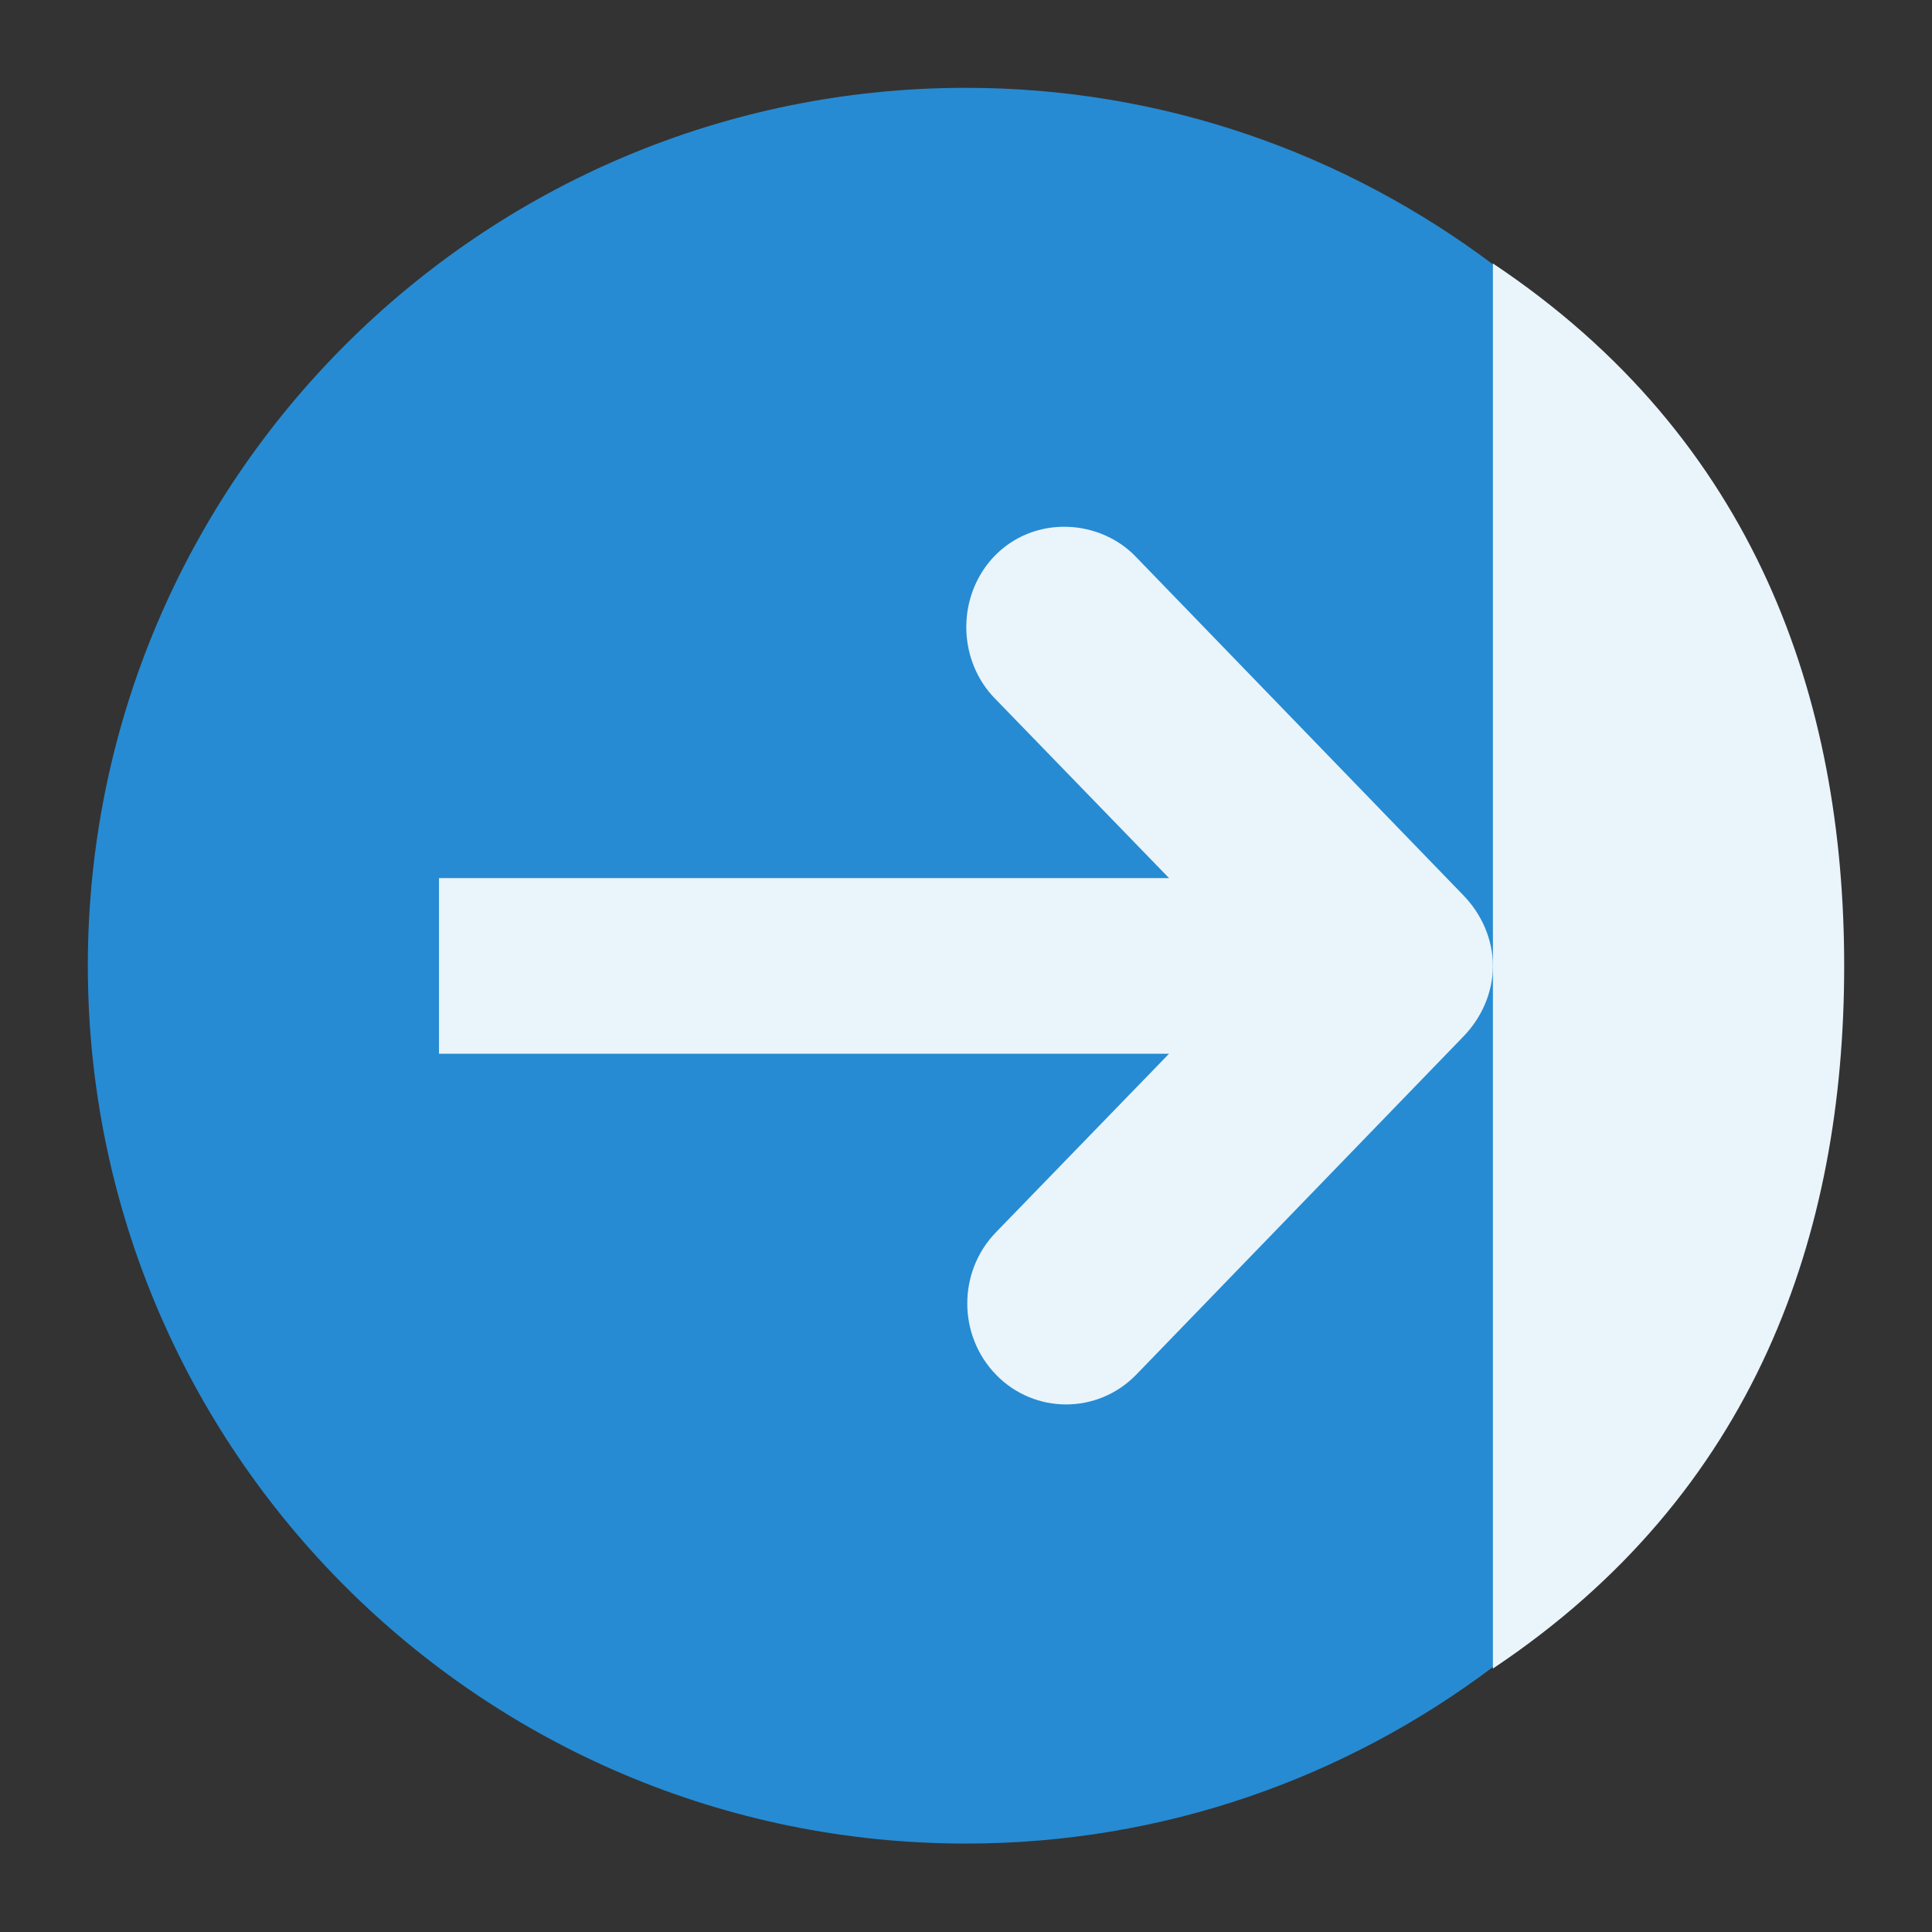
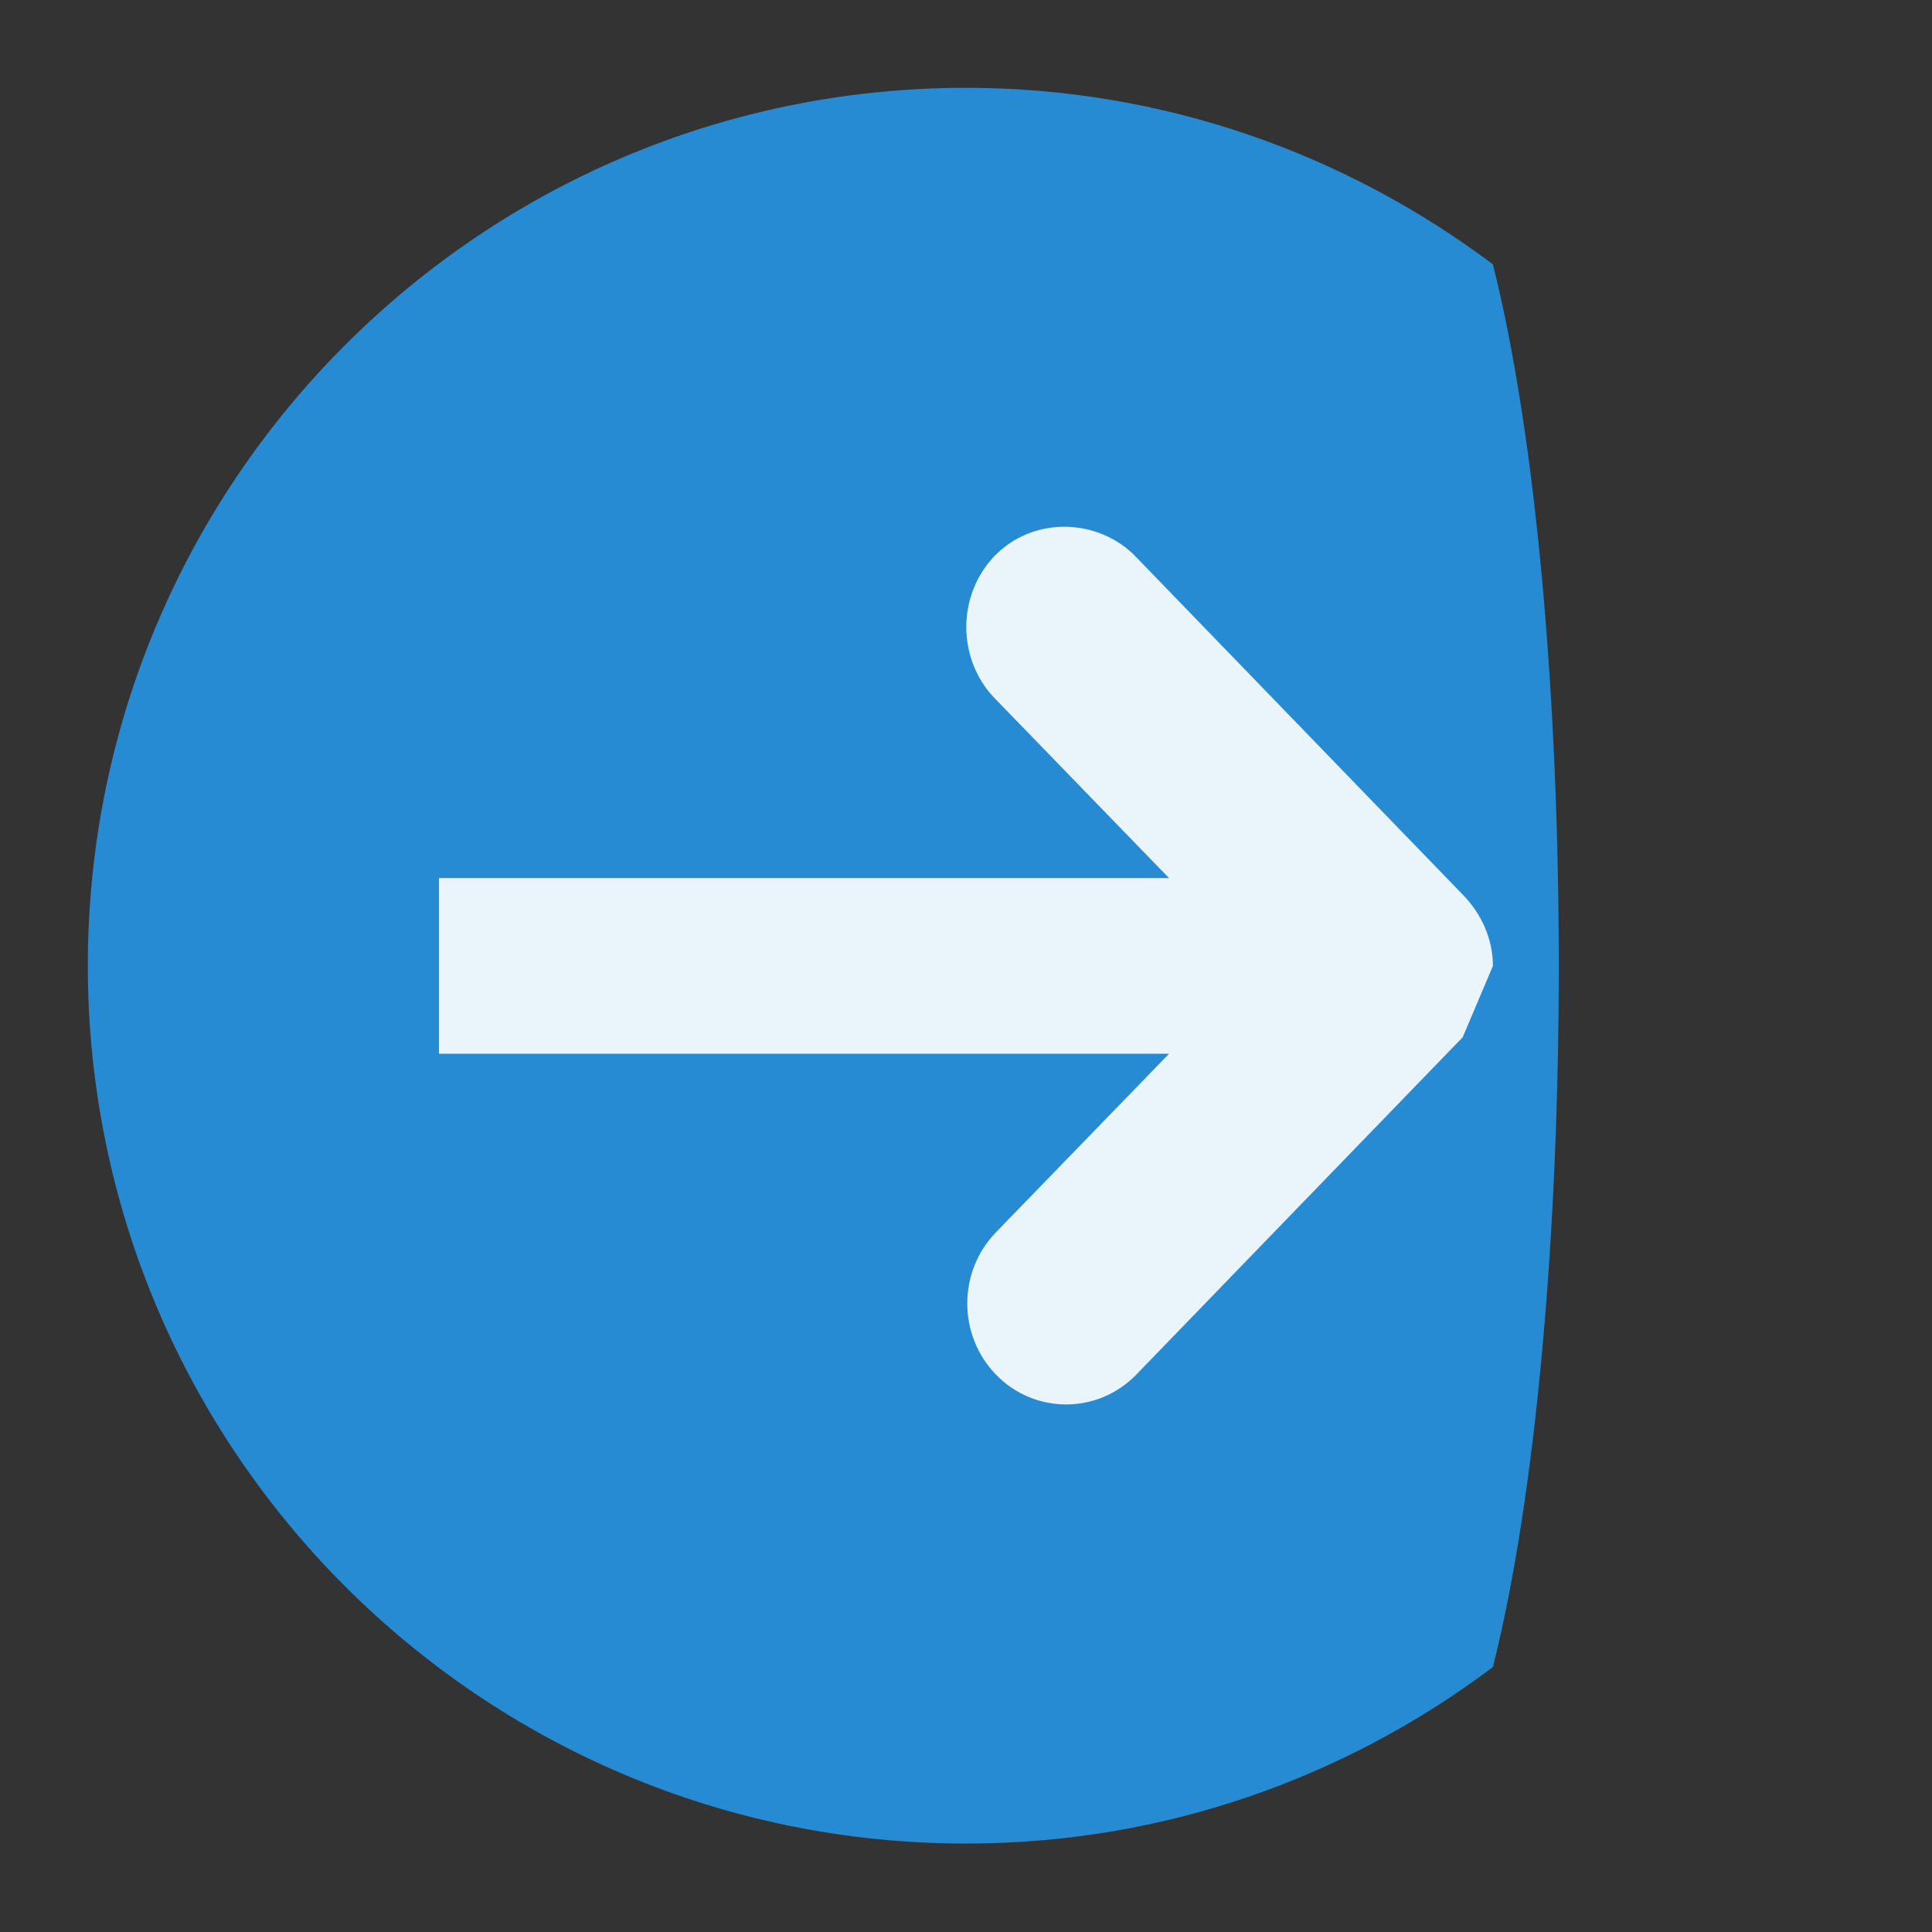
<svg xmlns="http://www.w3.org/2000/svg" viewBox="0 0 22 22">
  <rect x="0" y="0" width="22" height="22" fill="#333333" stroke="none" />
  <g transform="matrix(0,1,-1,0,22,0)">
    <path d="m 11 1 c -5.522 0 -10 4.478 -10 10 0 2.254 0.755 4.327 2.01 6 3.986 1 11.986 1 15.973 0 1.259 -1.673 2.01 -3.746 2.01 -6 0 -5.522 -4.478 -10 -10 -10" transform="matrix(1,0,0,-1,0,22)" style="fill:#268bd2;fill-rule:evenodd" />
    <g style="fill:#fff">
-       <path d="m 19 5 c -2 -3 -4.96 -4 -8 -4 -3.03 0 -6 1 -8 4" style="fill:#eaf4fb;fill-opacity:1;fill-rule:evenodd" />
-       <path d="m 11 5 c -0.306 0 -0.596 0.13 -0.813 0.344 l -3.844 3.719 c -0.213 0.202 -0.335 0.489 -0.344 0.781 -0.015 0.465 0.249 0.881 0.688 1.063 0.438 0.181 0.951 0.083 1.281 -0.25 l 2.031 -1.969 0 8.313 2 0 0 -8.313 2.031 1.969 c 0.45 0.438 1.175 0.438 1.625 0 0.45 -0.438 0.45 -1.155 0 -1.594 l -3.844 -3.719 c -0.216 -0.213 -0.506 -0.344 -0.813 -0.344" style="fill:#eaf4fb;fill-opacity:1" />
+       <path d="m 11 5 c -0.306 0 -0.596 0.13 -0.813 0.344 l -3.844 3.719 c -0.213 0.202 -0.335 0.489 -0.344 0.781 -0.015 0.465 0.249 0.881 0.688 1.063 0.438 0.181 0.951 0.083 1.281 -0.25 l 2.031 -1.969 0 8.313 2 0 0 -8.313 2.031 1.969 c 0.45 0.438 1.175 0.438 1.625 0 0.45 -0.438 0.45 -1.155 0 -1.594 l -3.844 -3.719 " style="fill:#eaf4fb;fill-opacity:1" />
    </g>
  </g>
</svg>